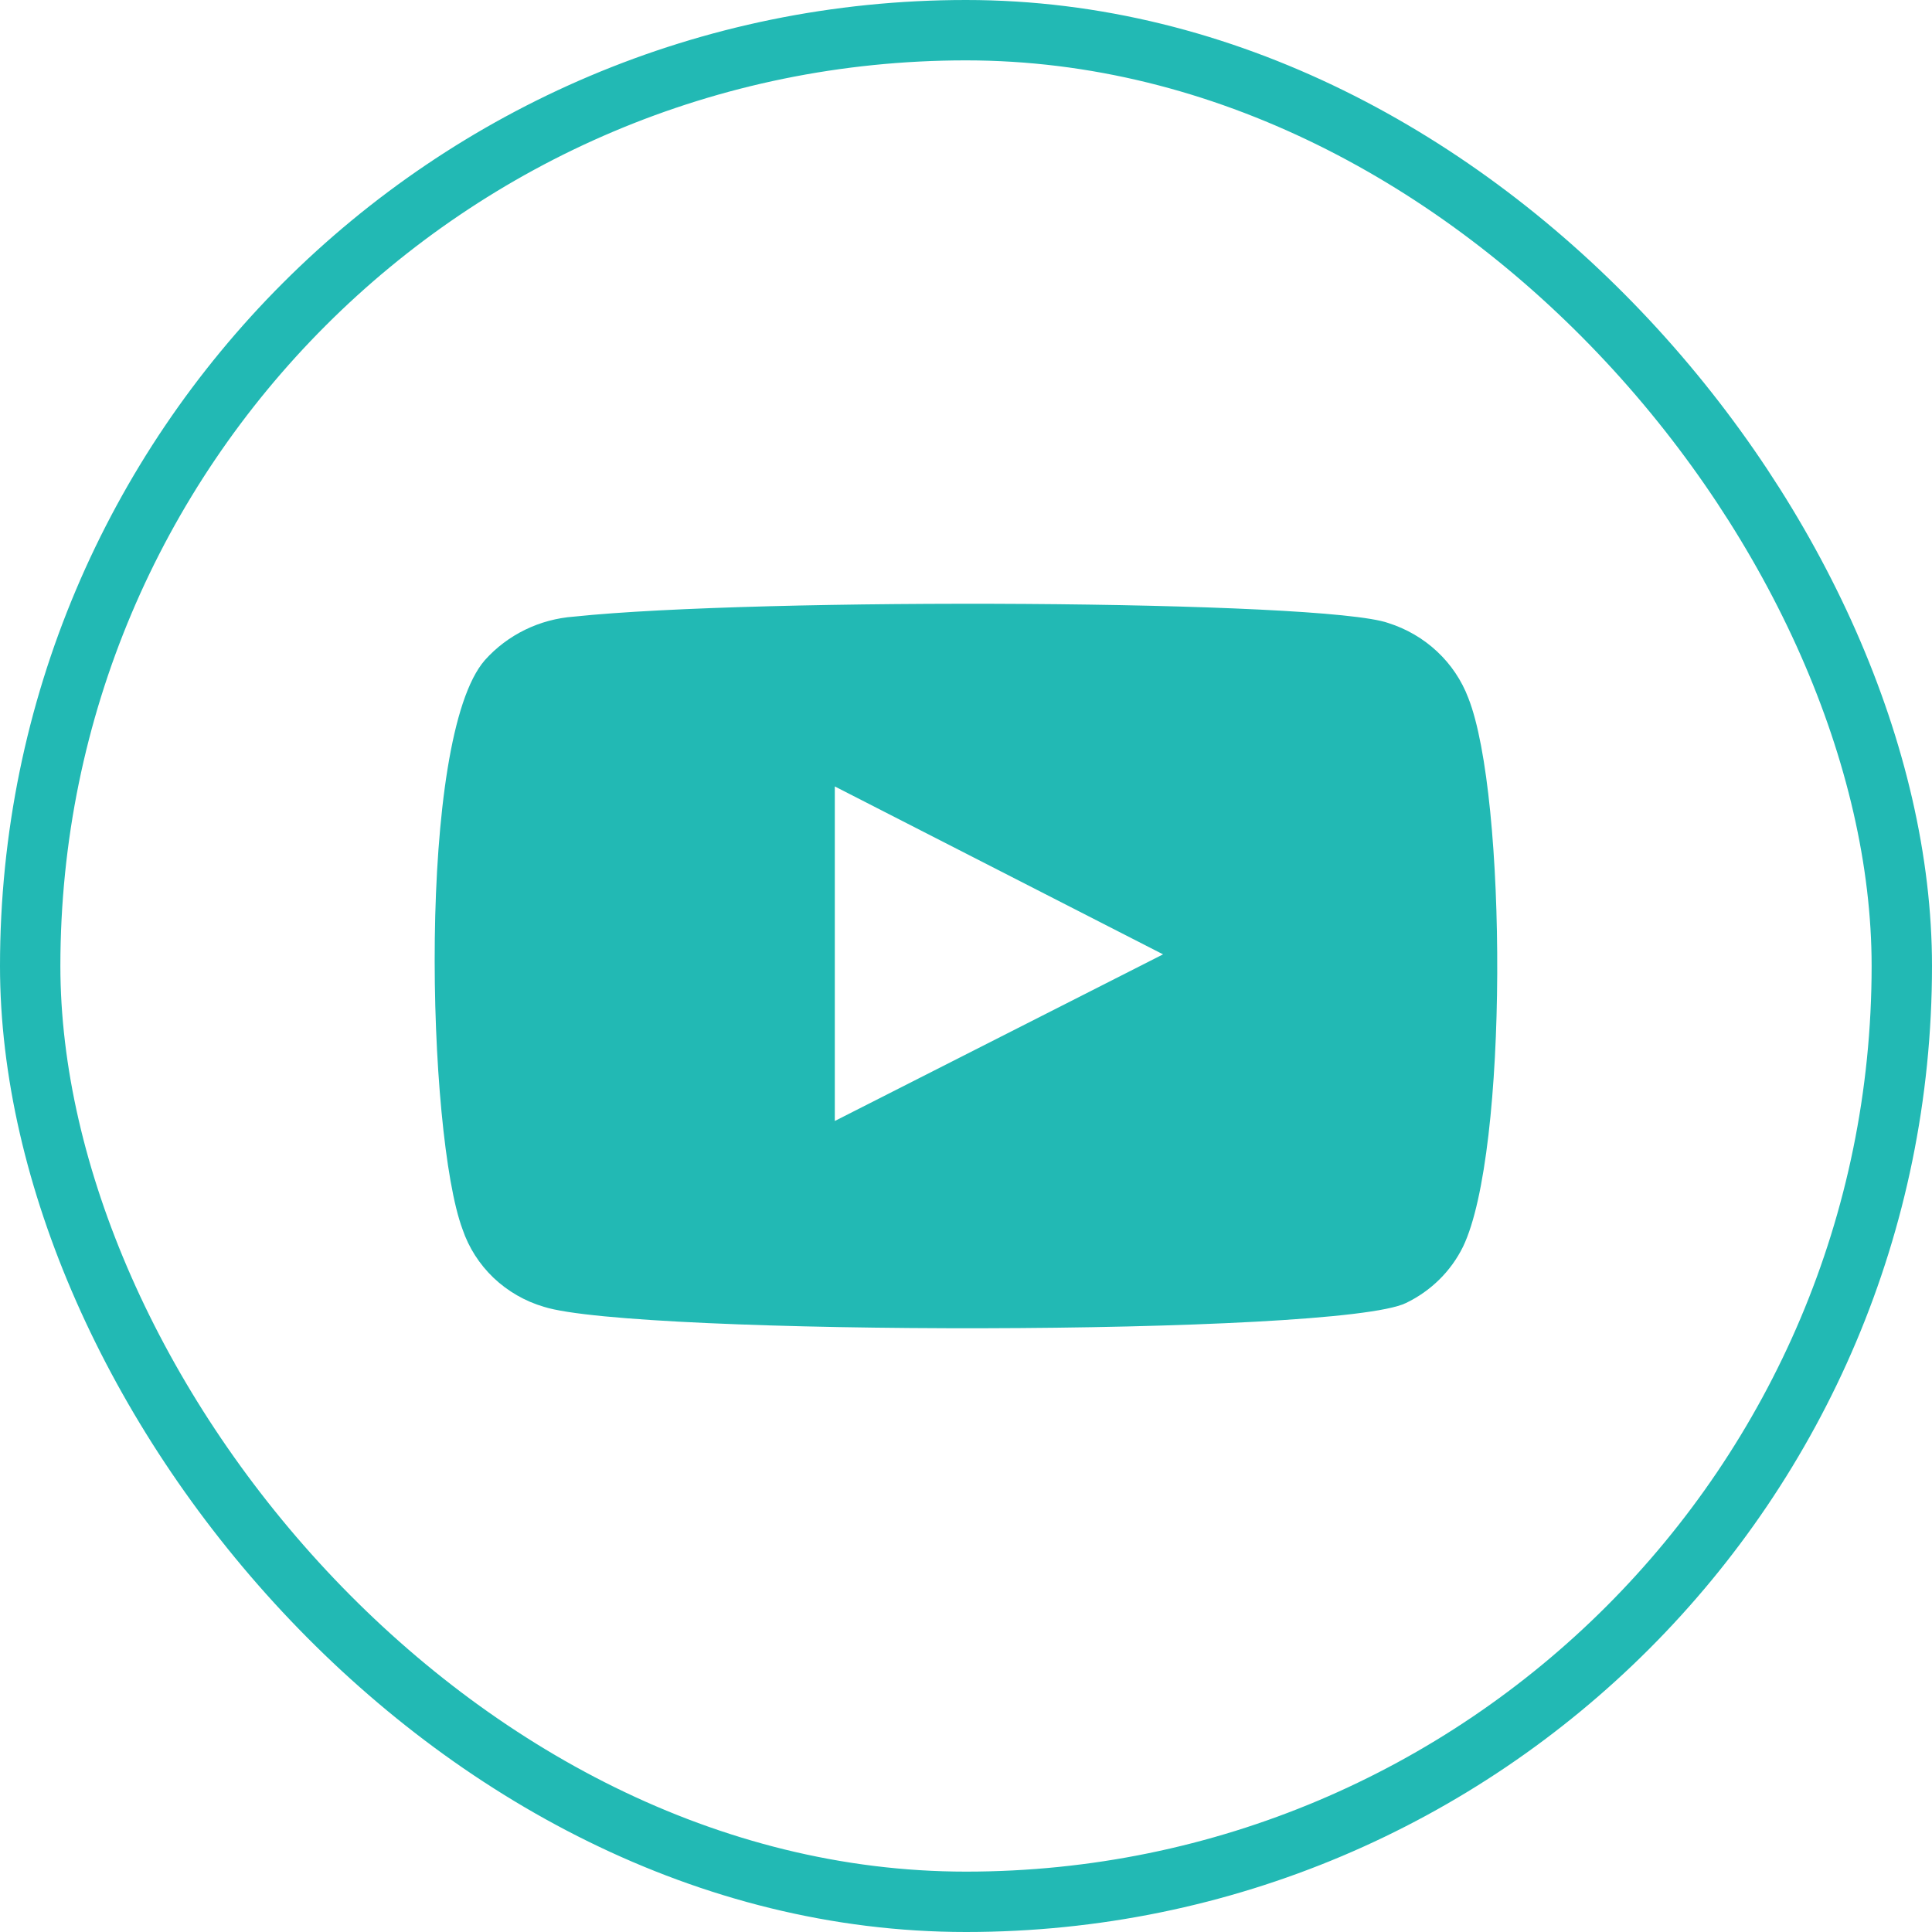
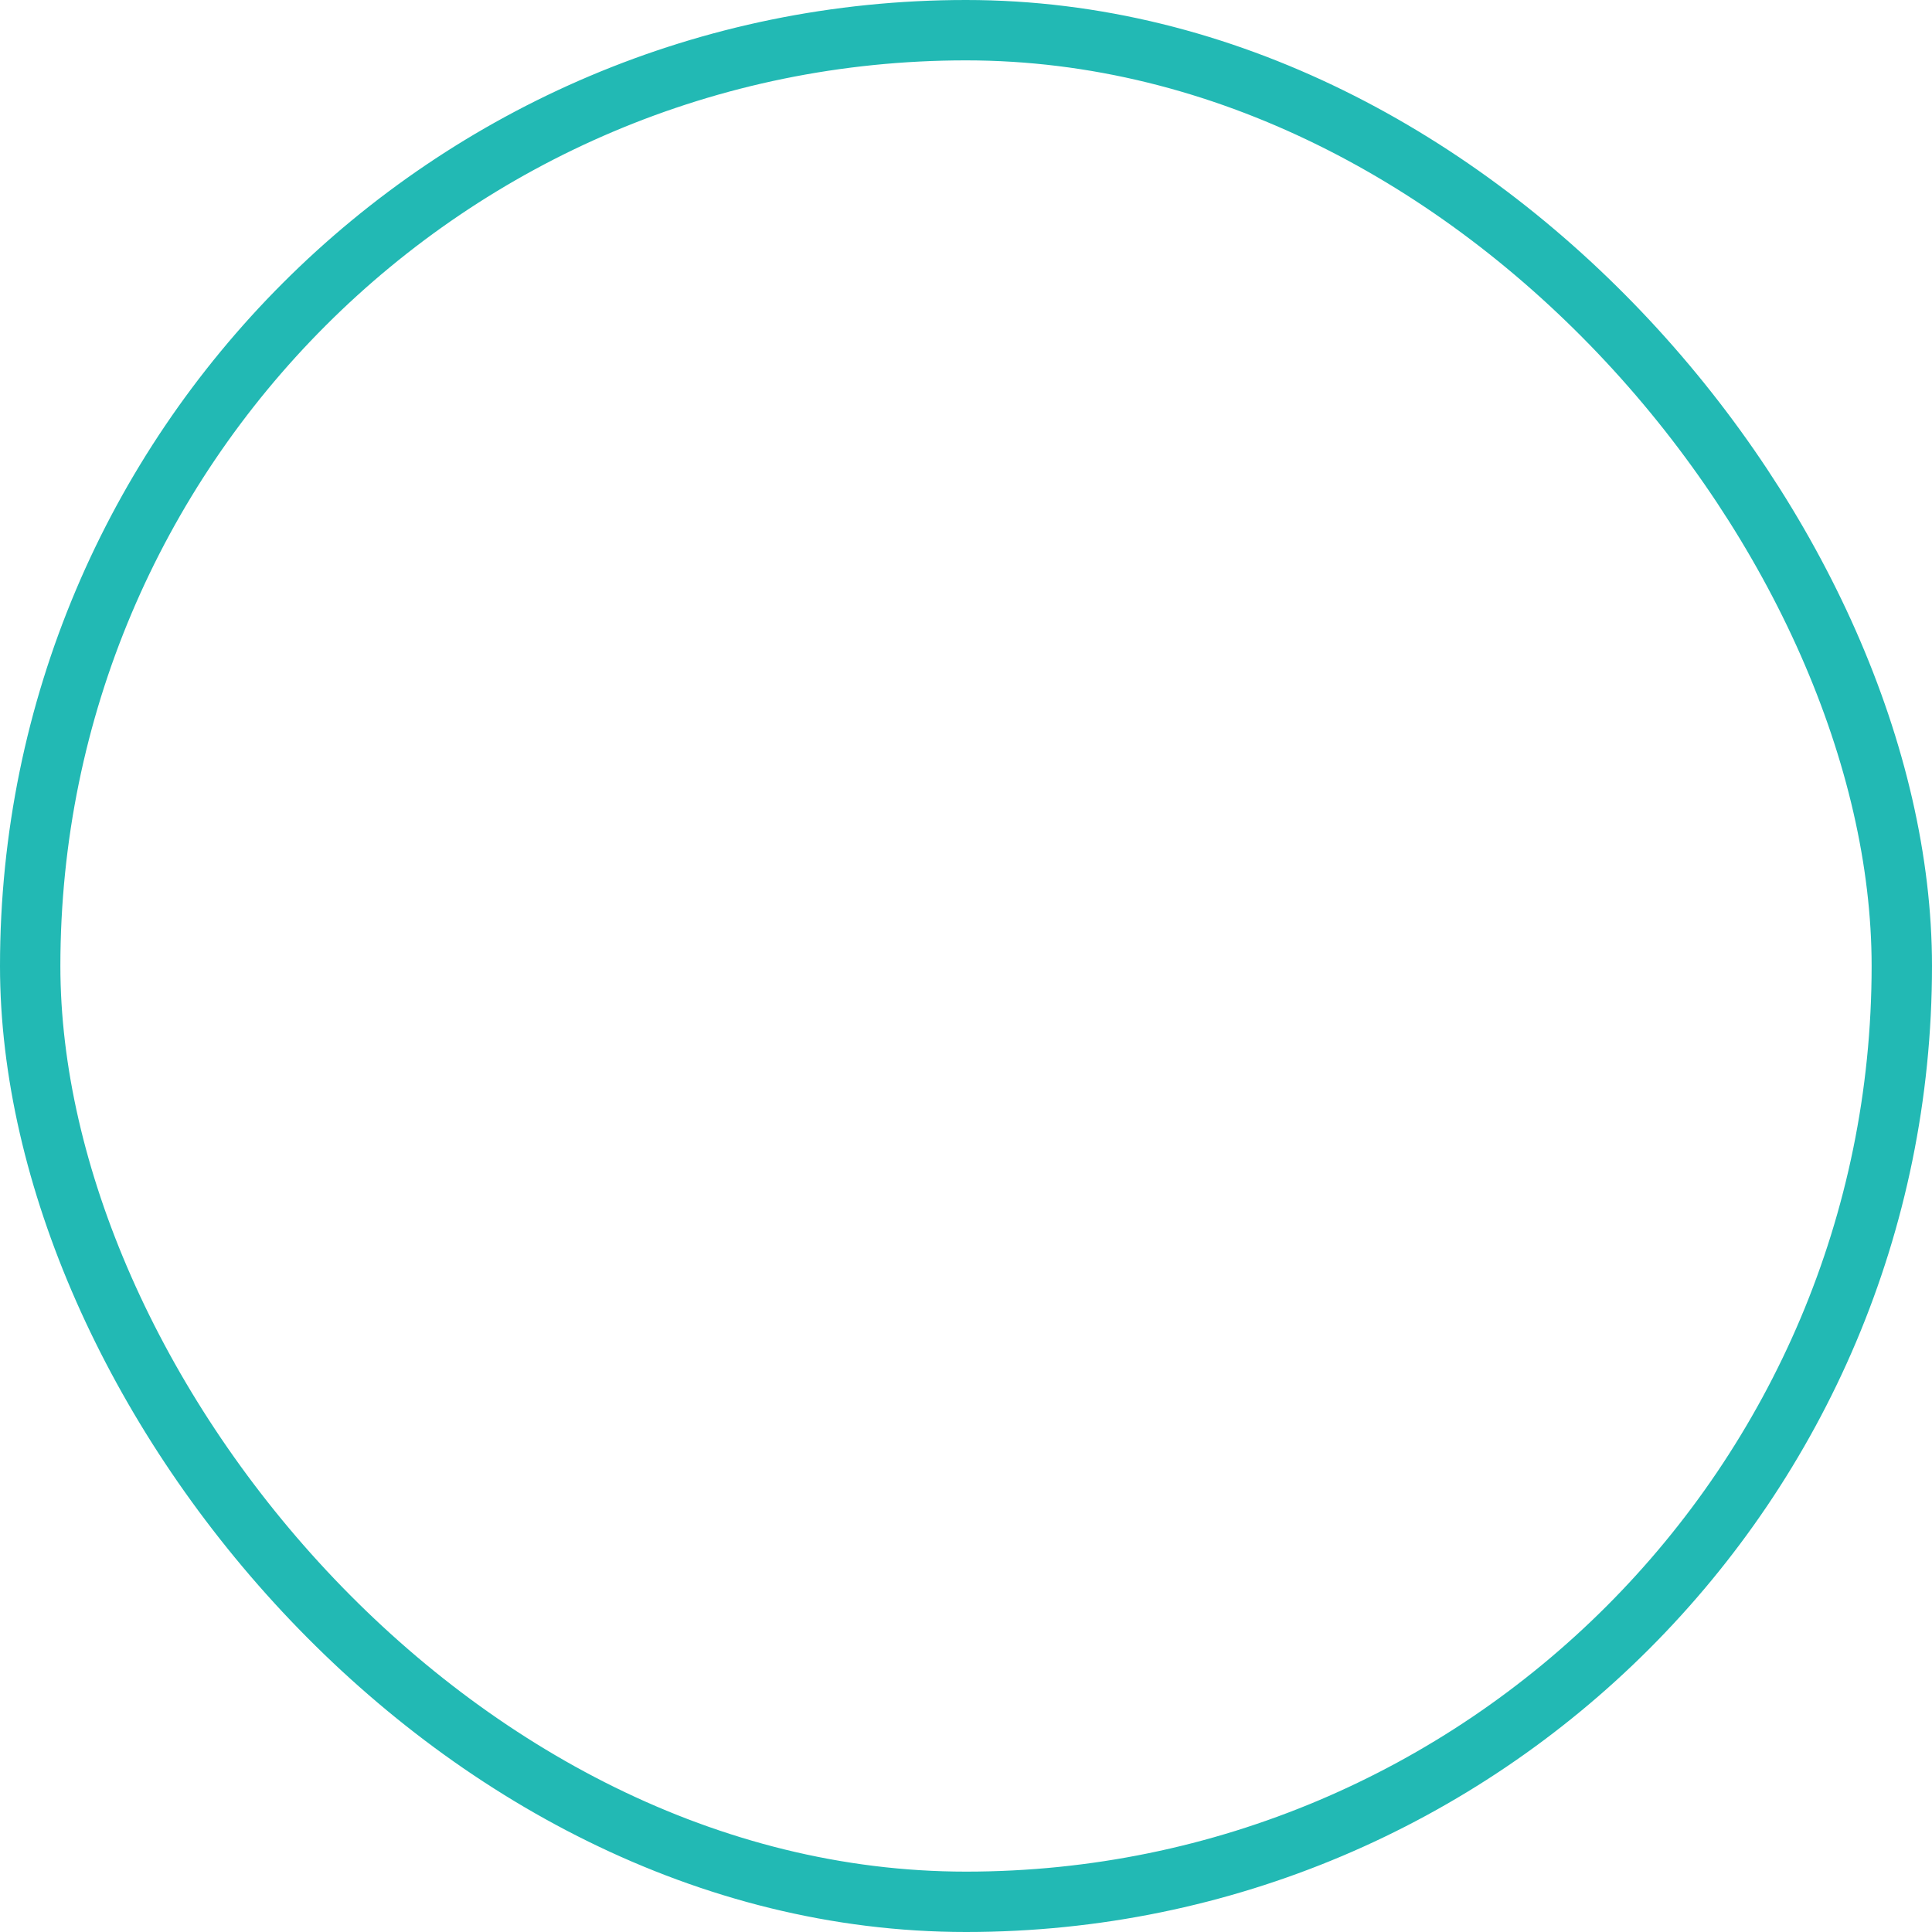
<svg xmlns="http://www.w3.org/2000/svg" width="32" height="32" viewBox="0 0 32 32" fill="none">
  <rect x="0.5" y="0.5" width="31" height="31" rx="15.5" stroke="#22B9B4" />
-   <path fill-rule="evenodd" clip-rule="evenodd" d="M9.009 21.645C8.695 21.553 8.409 21.387 8.174 21.164C7.94 20.94 7.764 20.665 7.661 20.361C7.074 18.79 6.9 12.229 8.031 10.934C8.407 10.513 8.938 10.254 9.509 10.213C12.543 9.894 21.917 9.937 22.994 10.319C23.297 10.415 23.573 10.576 23.803 10.791C24.033 11.006 24.21 11.27 24.32 11.561C24.962 13.185 24.984 19.087 24.233 20.648C24.034 21.054 23.701 21.383 23.287 21.582C22.156 22.134 10.51 22.123 9.009 21.645ZM13.827 18.567L19.264 15.807L13.827 13.026V18.567Z" fill="#22B9B4" />
</svg>